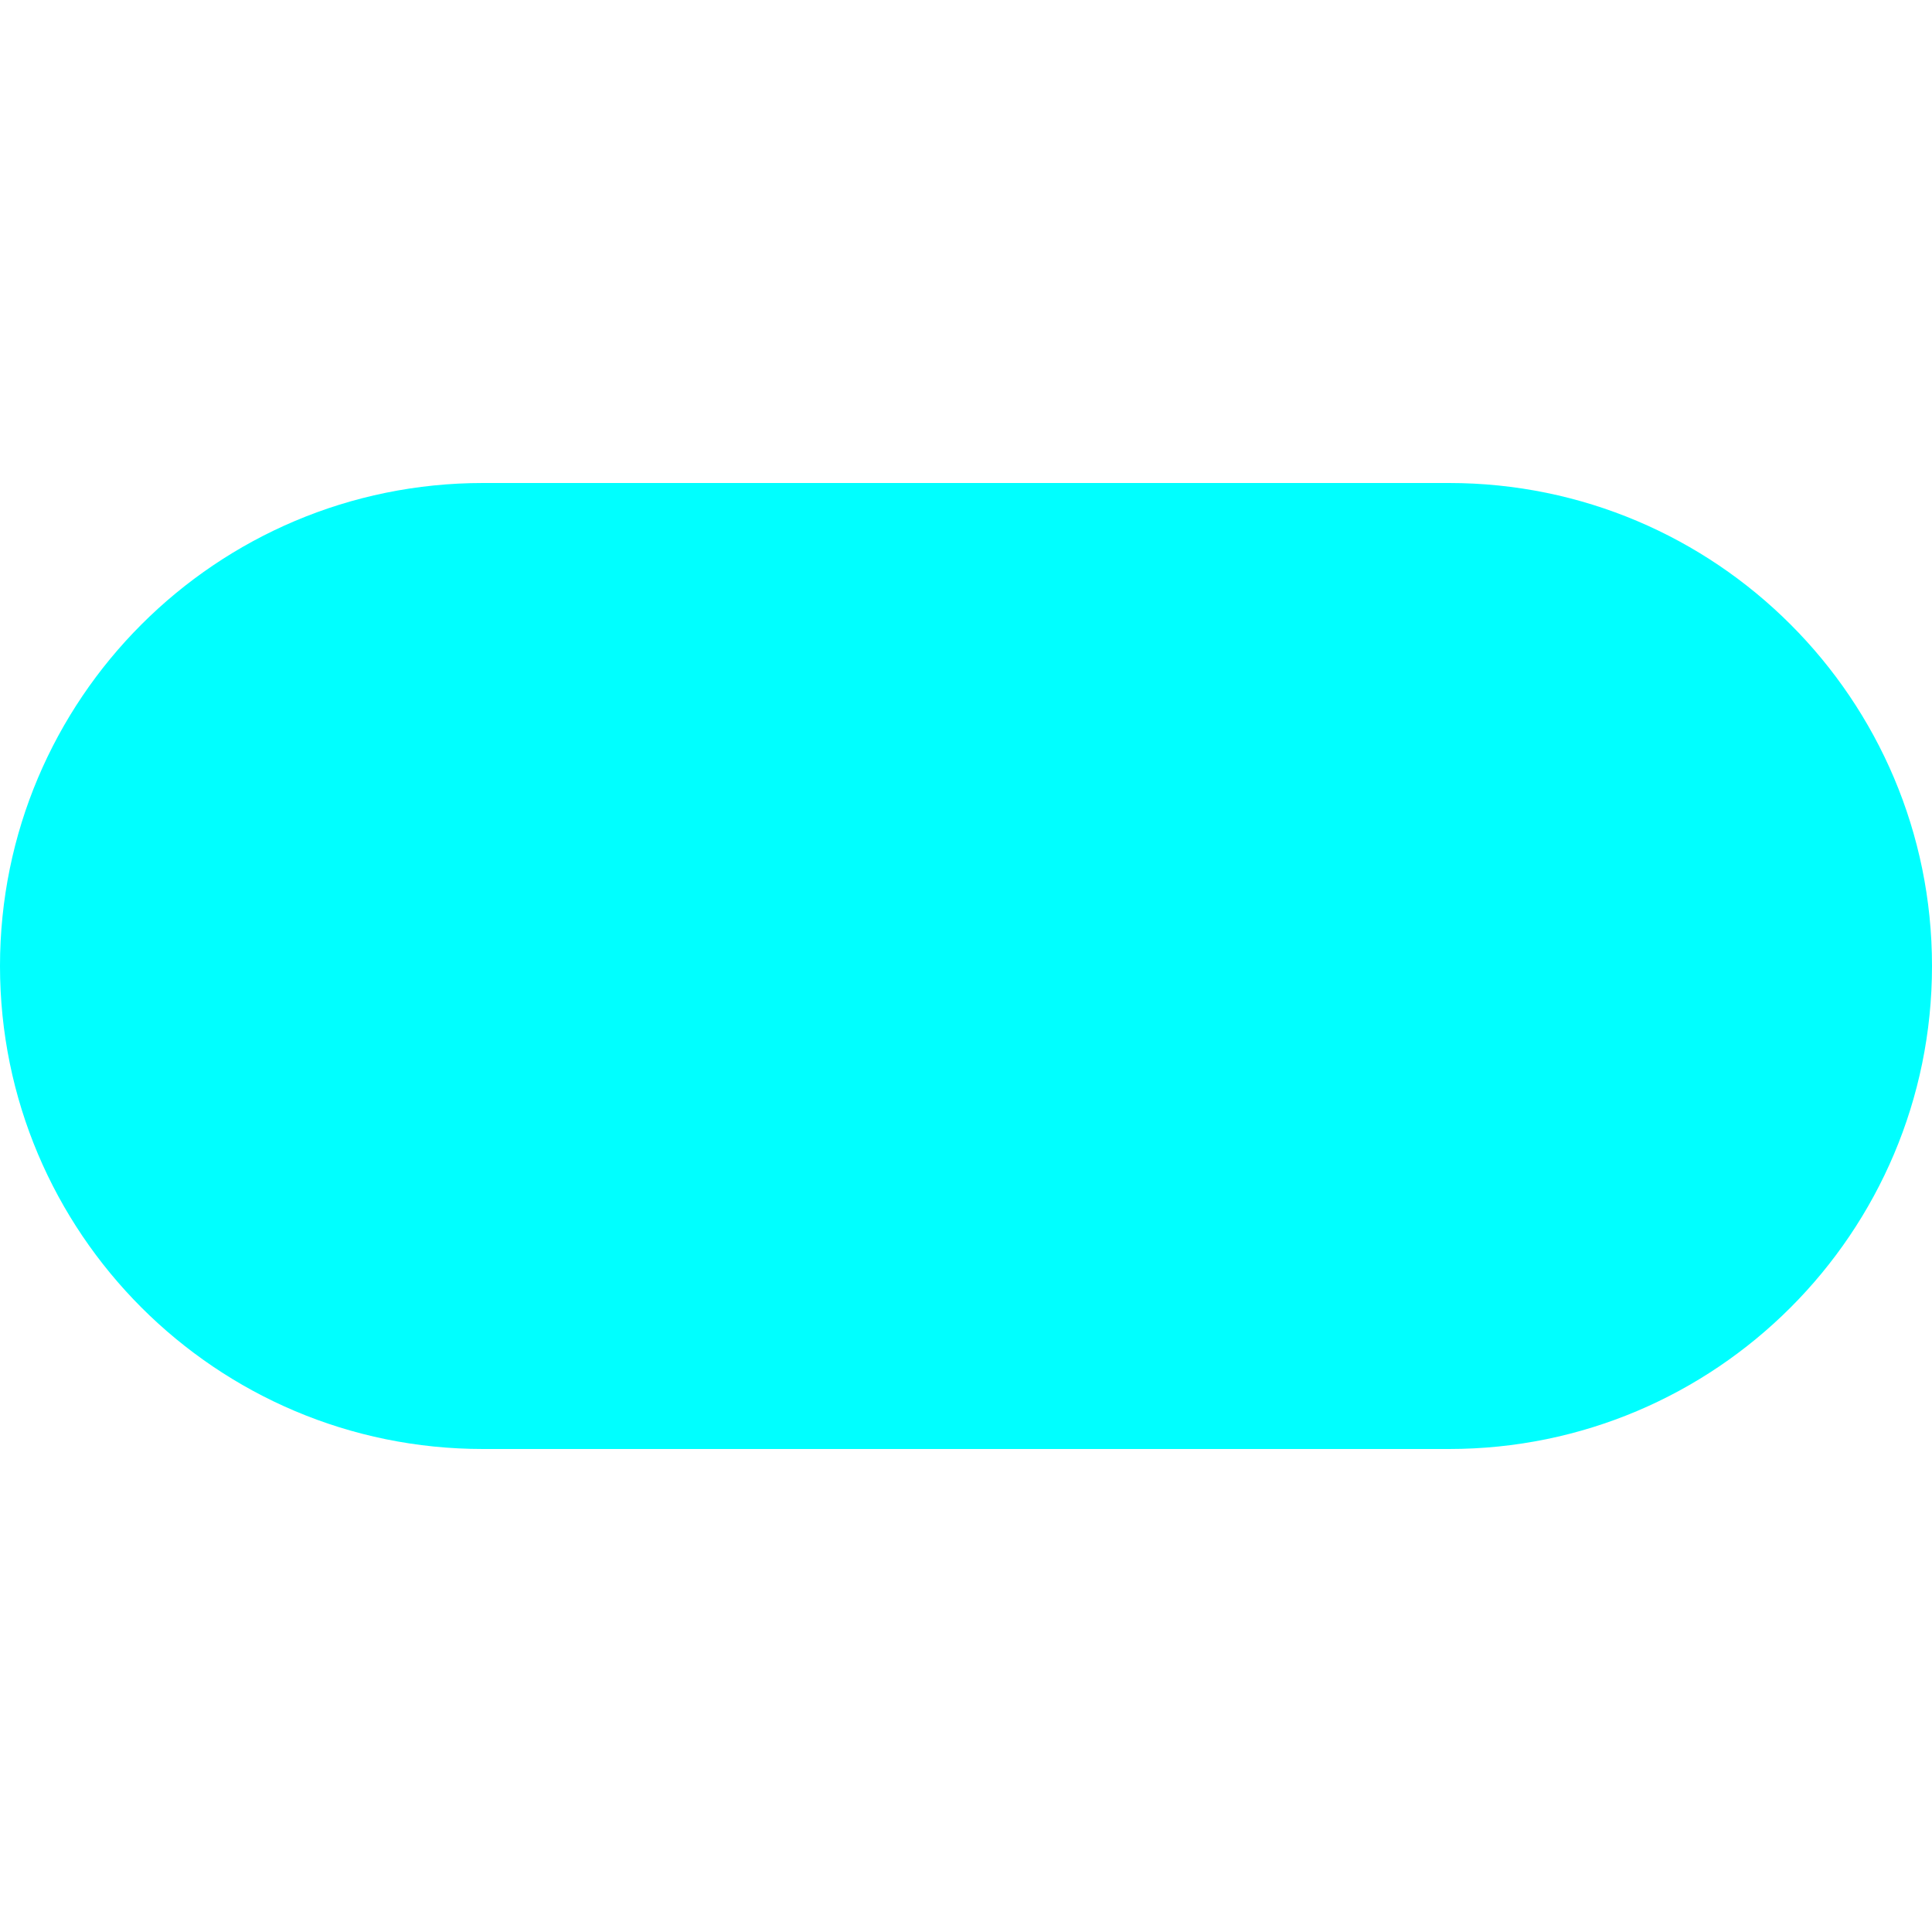
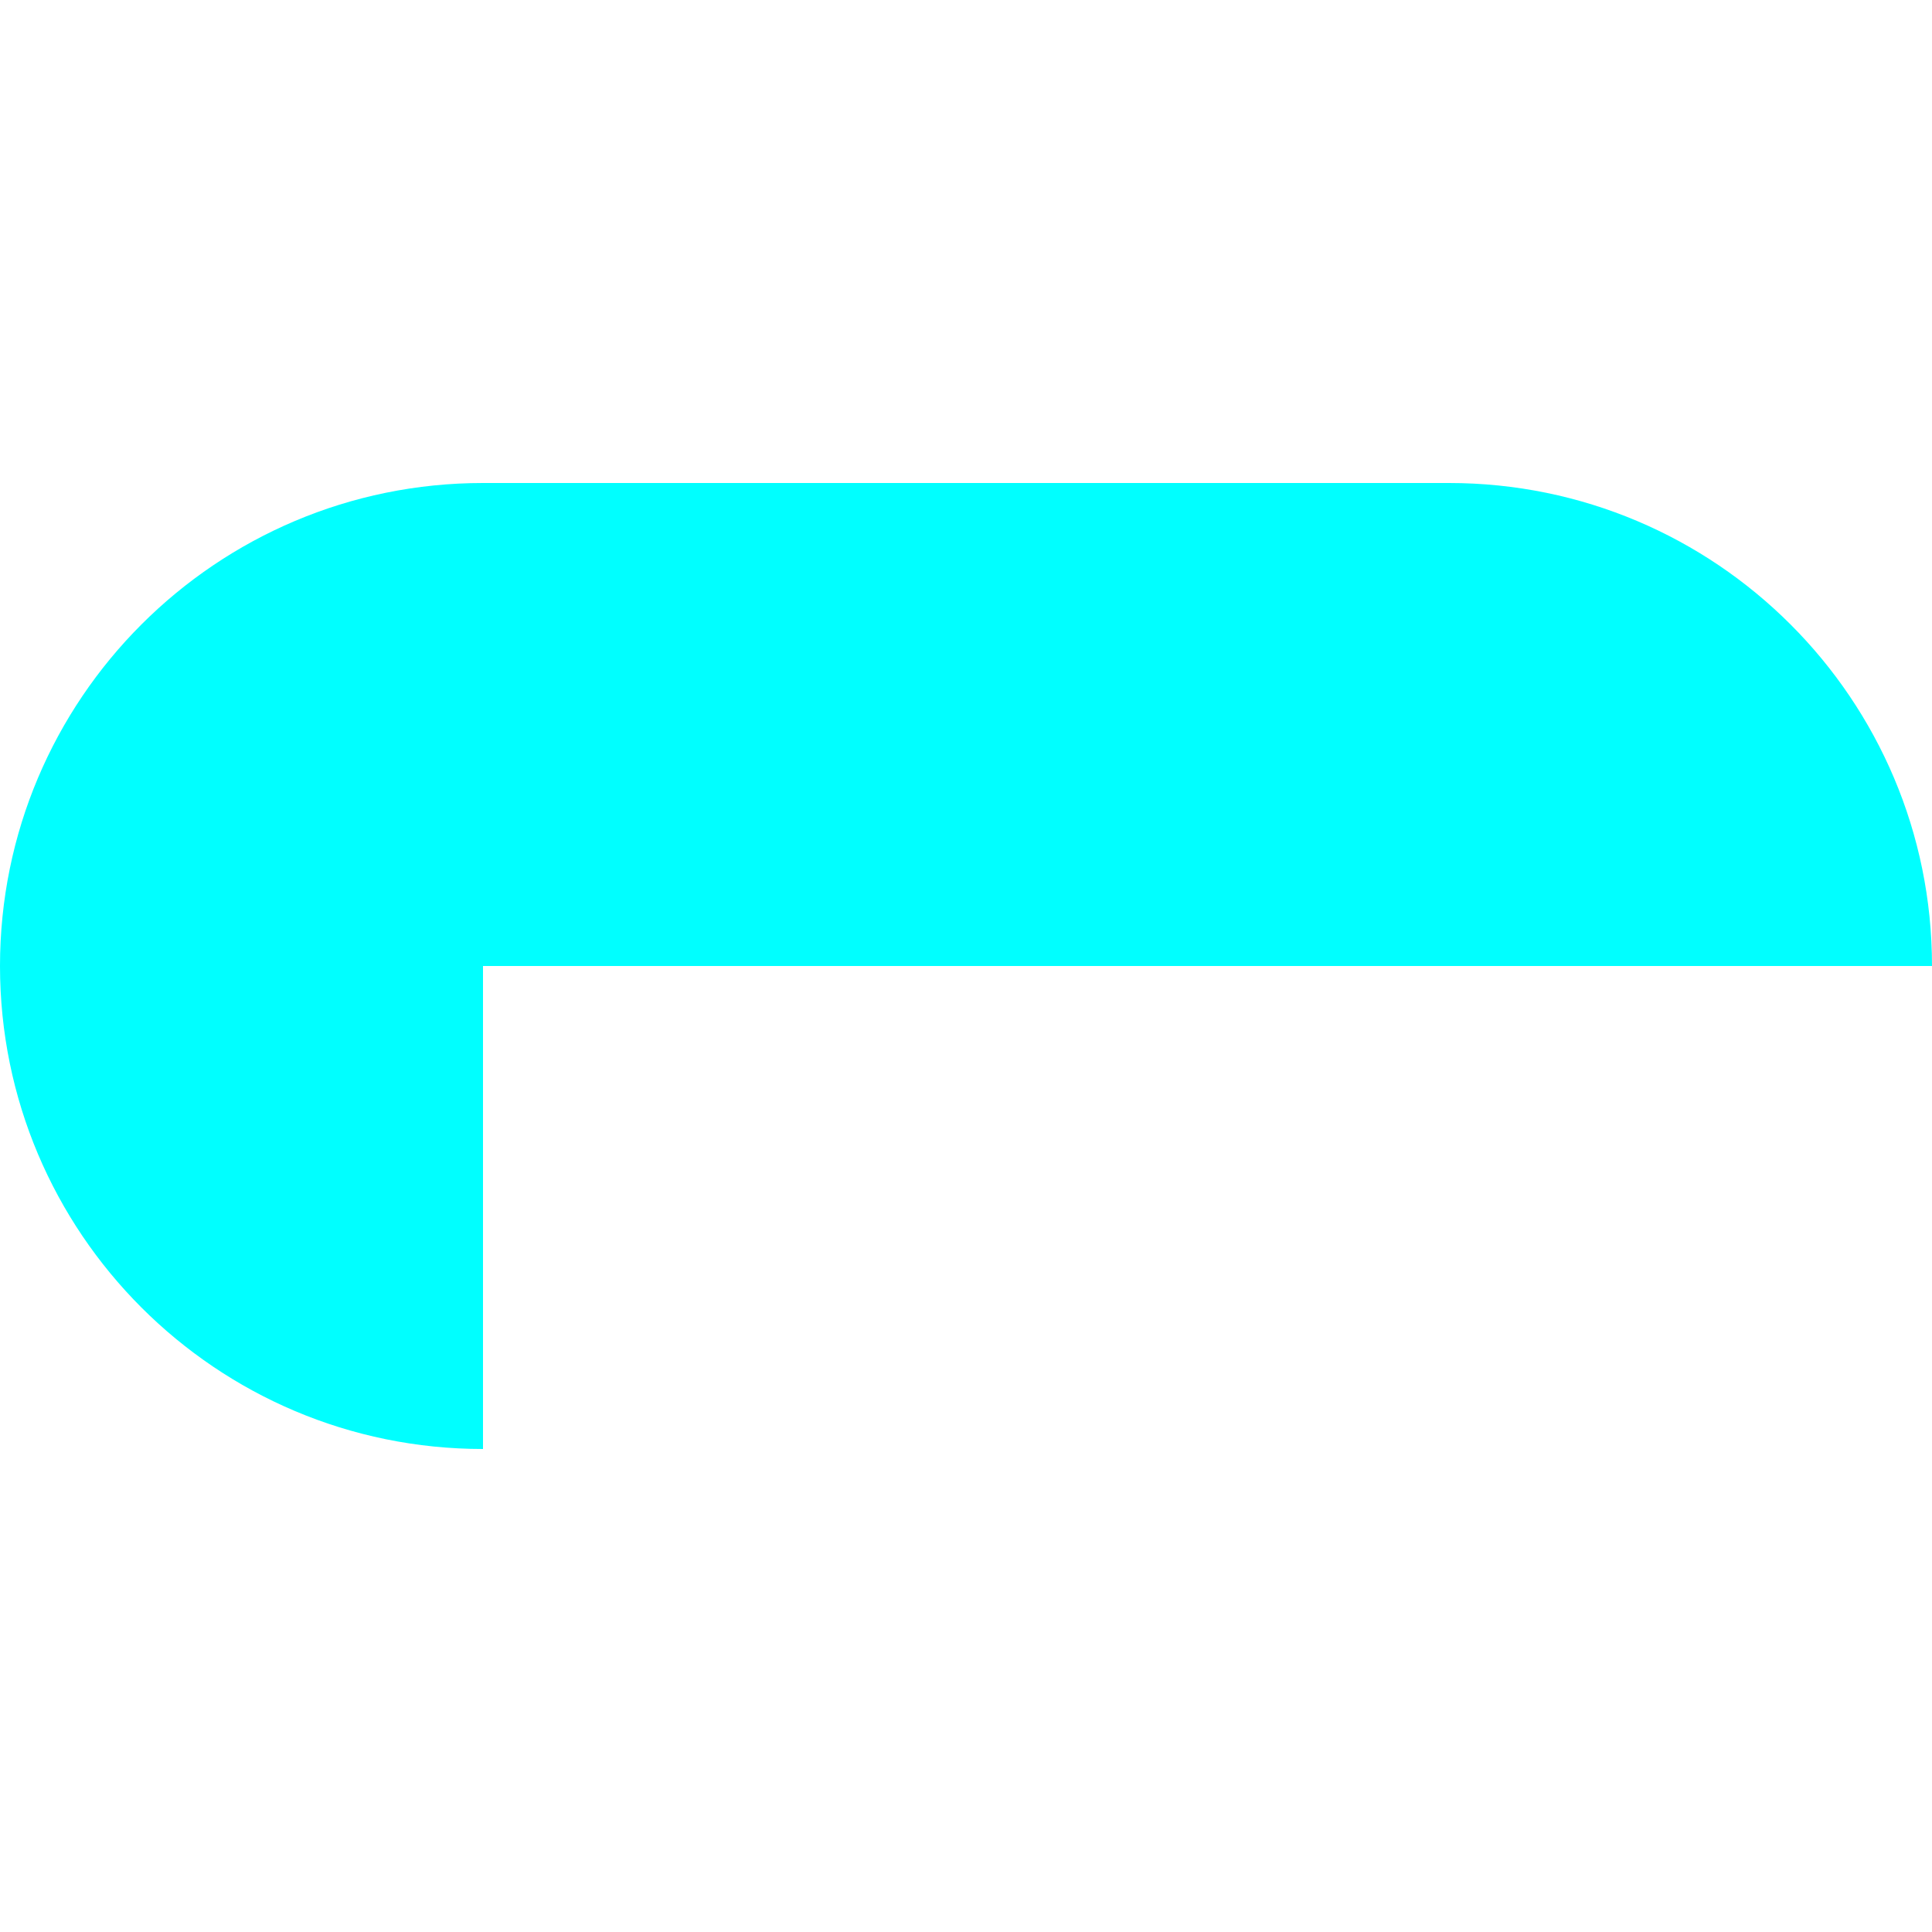
<svg xmlns="http://www.w3.org/2000/svg" version="1.1" id="Layer_1" x="0px" y="0px" viewBox="0 0 12 12" style="enable-background:new 0 0 12 12;" xml:space="preserve">
  <style type="text/css">
	.st0{fill:#FFFFFF;}
	.st1{fill:#00FFFF;}
</style>
-   <rect class="st0" width="12" height="12" />
-   <path class="st1" d="M3,9C1.343,9,0,7.657,0,6s1.343-3,3-3h6c1.657,0,3,1.343,3,3s-1.343,3-3,3H3z" />
+   <path class="st1" d="M3,9C1.343,9,0,7.657,0,6s1.343-3,3-3h6c1.657,0,3,1.343,3,3H3z" />
</svg>